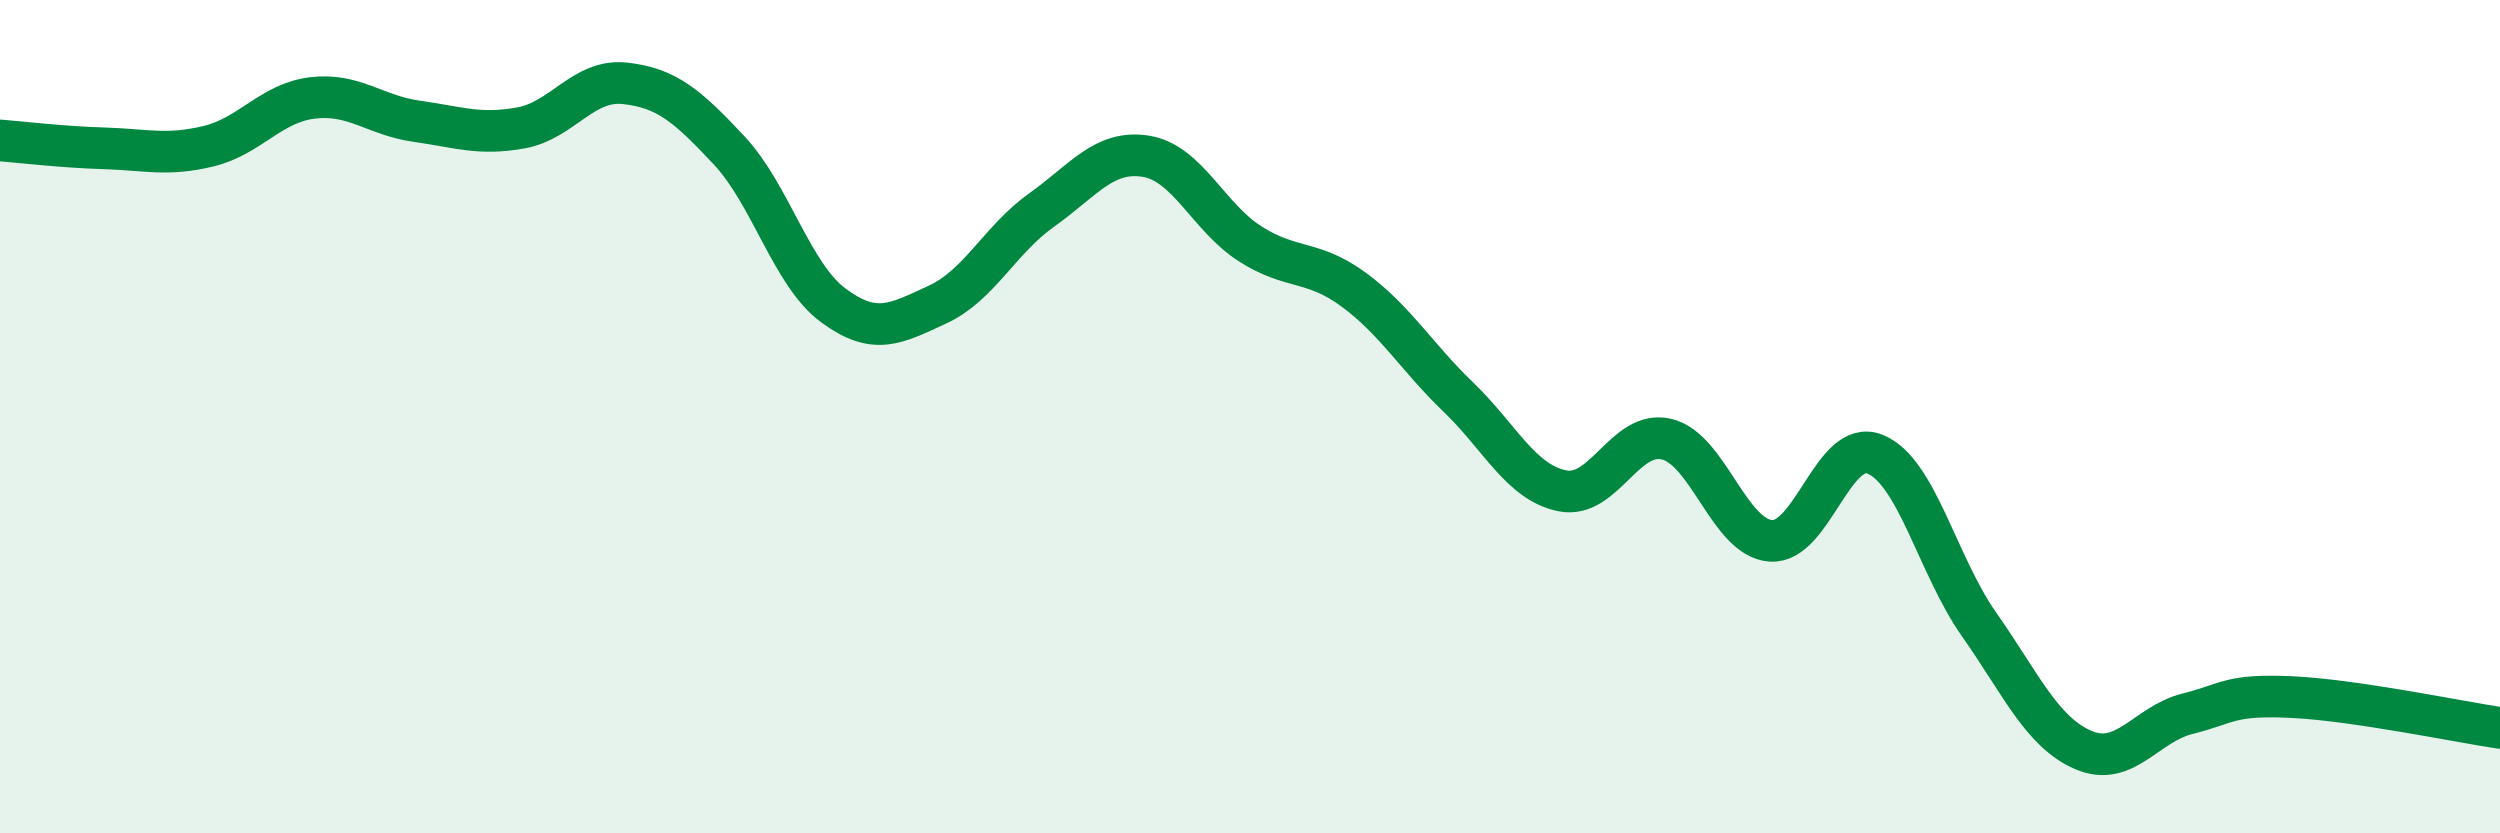
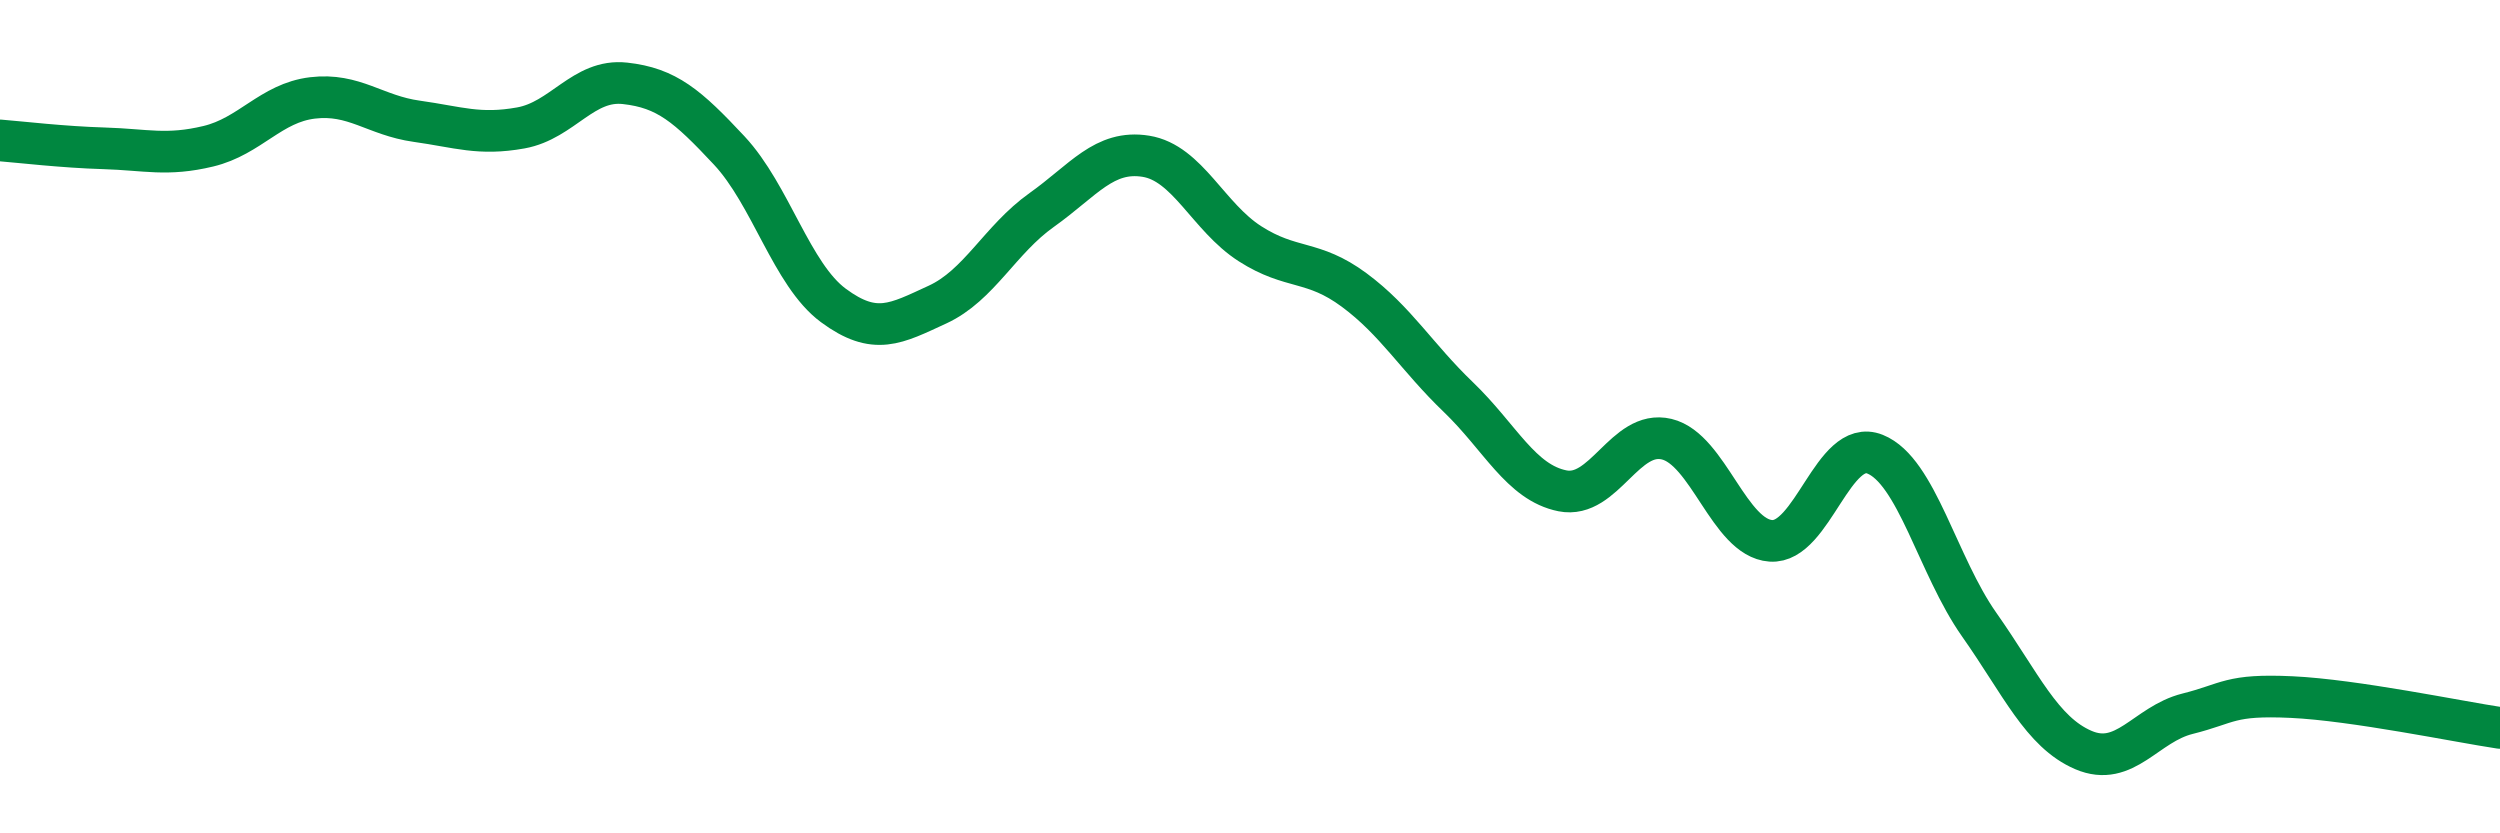
<svg xmlns="http://www.w3.org/2000/svg" width="60" height="20" viewBox="0 0 60 20">
-   <path d="M 0,3.37 C 0.5,3.41 1.5,3.53 2.5,3.56 C 3.5,3.59 4,3.75 5,3.51 C 6,3.27 6.5,2.47 7.5,2.35 C 8.5,2.23 9,2.77 10,2.91 C 11,3.05 11.5,3.25 12.5,3.07 C 13.5,2.89 14,1.89 15,2 C 16,2.11 16.5,2.54 17.5,3.61 C 18.5,4.68 19,6.59 20,7.33 C 21,8.07 21.5,7.77 22.5,7.31 C 23.5,6.85 24,5.75 25,5.04 C 26,4.33 26.5,3.59 27.5,3.75 C 28.5,3.91 29,5.21 30,5.85 C 31,6.49 31.5,6.22 32.5,6.96 C 33.5,7.7 34,8.57 35,9.53 C 36,10.49 36.5,11.58 37.5,11.78 C 38.5,11.98 39,10.3 40,10.54 C 41,10.78 41.5,12.91 42.5,12.98 C 43.5,13.05 44,10.5 45,10.9 C 46,11.3 46.5,13.57 47.5,14.99 C 48.5,16.41 49,17.57 50,18 C 51,18.43 51.5,17.38 52.5,17.13 C 53.5,16.88 53.5,16.66 55,16.73 C 56.5,16.8 59,17.32 60,17.47L60 20L0 20Z" fill="#008740" opacity="0.1" stroke-linecap="round" stroke-linejoin="round" />
  <path d="M 0,3.37 C 0.5,3.41 1.5,3.53 2.5,3.56 C 3.5,3.59 4,3.75 5,3.51 C 6,3.27 6.5,2.47 7.5,2.35 C 8.5,2.23 9,2.77 10,2.91 C 11,3.05 11.5,3.25 12.5,3.07 C 13.5,2.89 14,1.89 15,2 C 16,2.11 16.5,2.54 17.5,3.61 C 18.5,4.68 19,6.59 20,7.33 C 21,8.07 21.5,7.77 22.5,7.31 C 23.5,6.85 24,5.75 25,5.04 C 26,4.33 26.5,3.59 27.5,3.75 C 28.5,3.91 29,5.21 30,5.85 C 31,6.49 31.5,6.22 32.5,6.96 C 33.5,7.7 34,8.57 35,9.53 C 36,10.49 36.5,11.58 37.5,11.78 C 38.5,11.98 39,10.3 40,10.54 C 41,10.78 41.5,12.91 42.5,12.98 C 43.5,13.05 44,10.5 45,10.9 C 46,11.3 46.5,13.57 47.5,14.99 C 48.5,16.41 49,17.57 50,18 C 51,18.43 51.5,17.38 52.5,17.13 C 53.5,16.88 53.5,16.66 55,16.73 C 56.5,16.8 59,17.32 60,17.47" stroke="#008740" stroke-width="1" fill="none" stroke-linecap="round" stroke-linejoin="round" />
</svg>